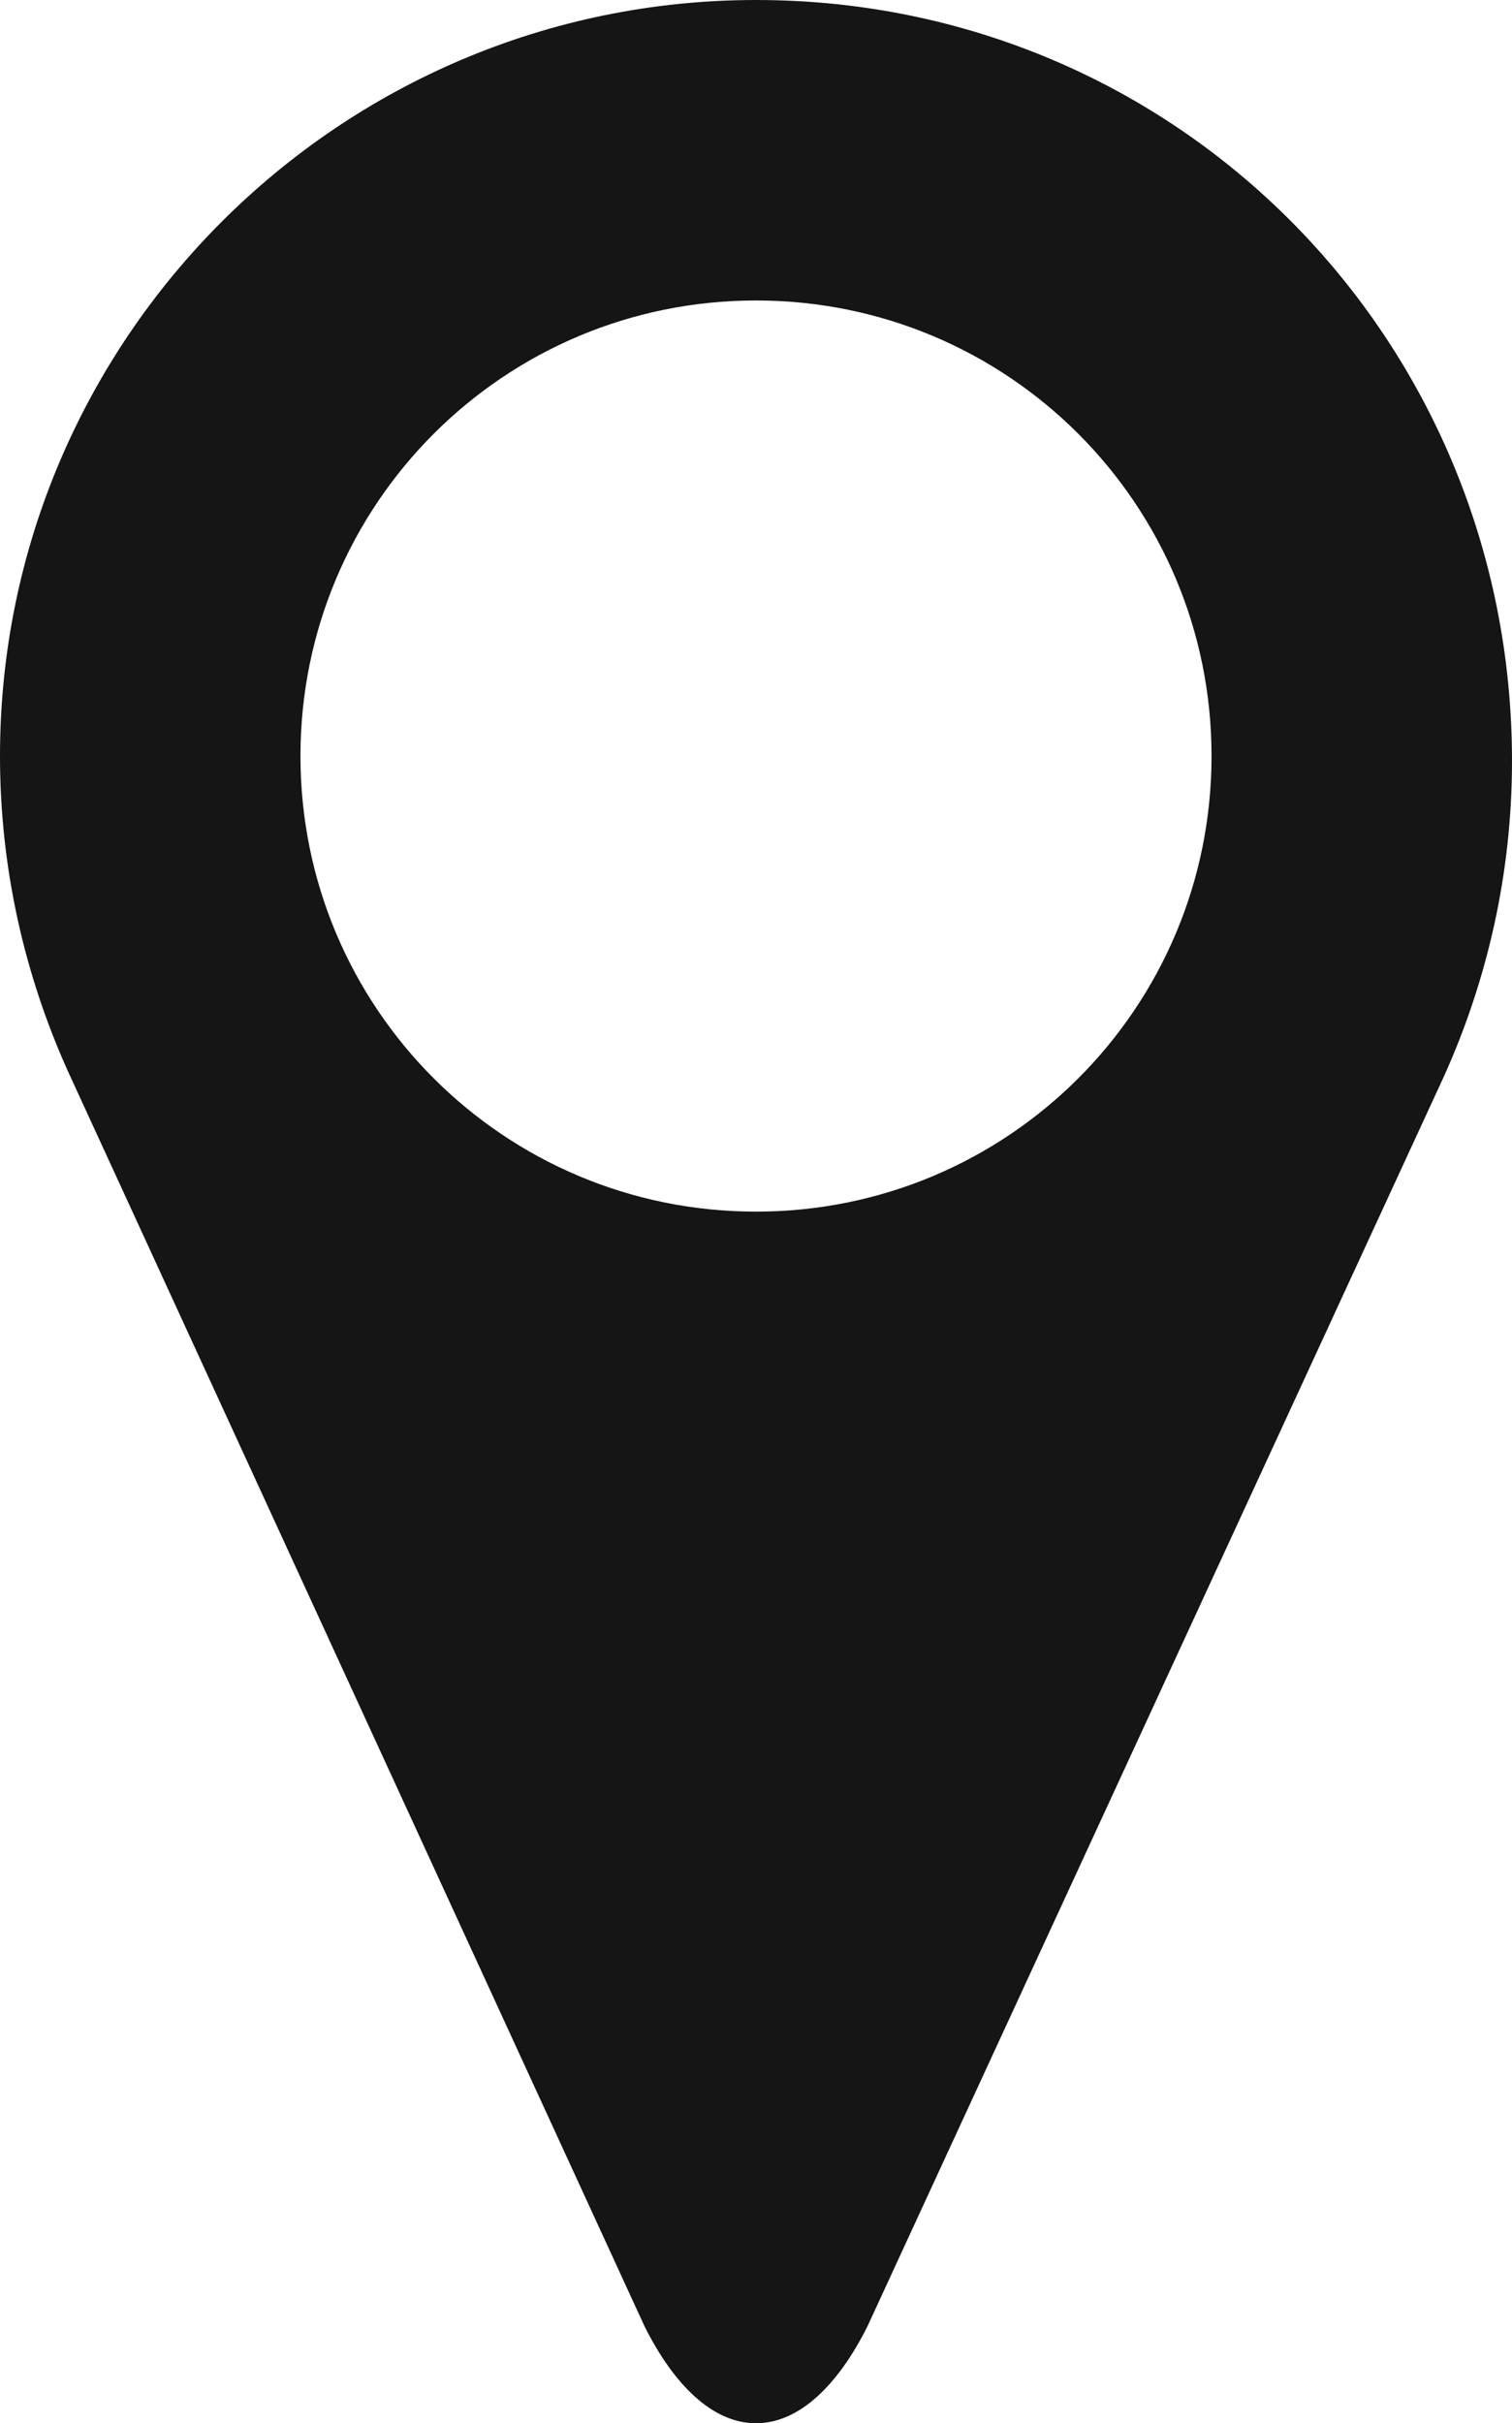
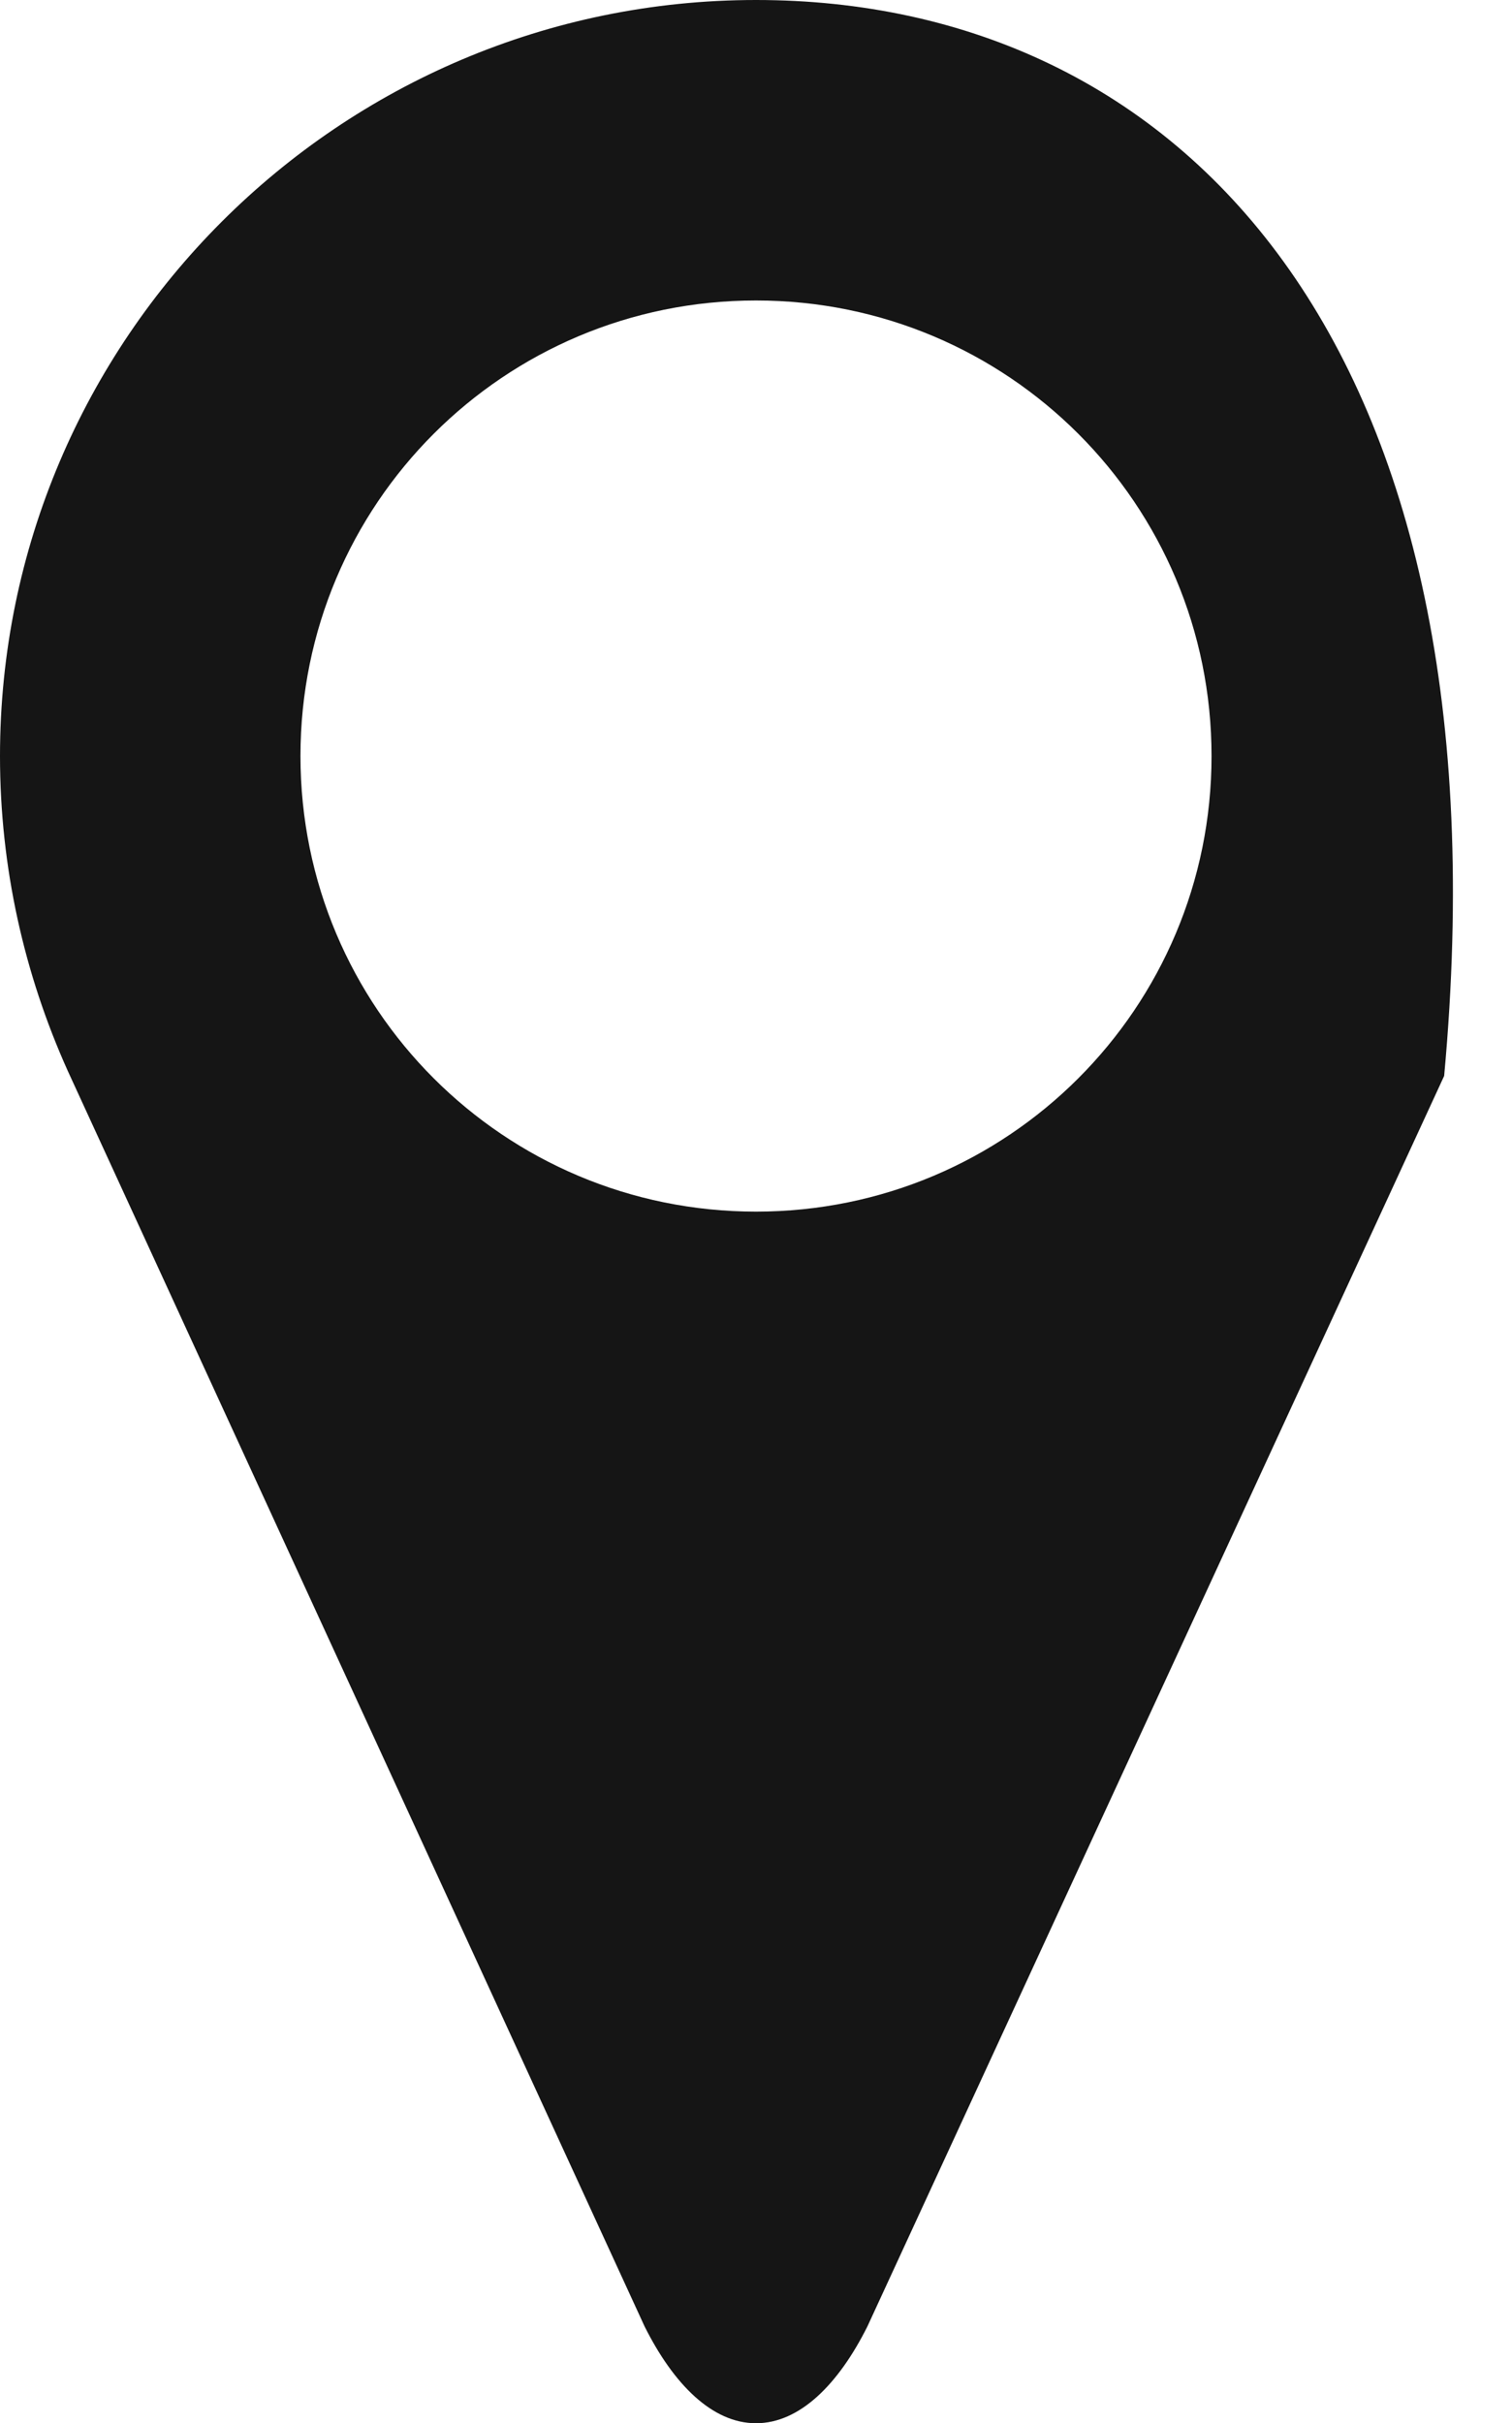
<svg xmlns="http://www.w3.org/2000/svg" version="1.1" id="Calque_1" x="0px" y="0px" viewBox="0 0 31.2 50" style="enable-background:new 0 0 31.2 50;" xml:space="preserve">
  <style type="text/css">
	.st0{fill:#151515;}
</style>
  <g>
-     <path class="st0" d="M15.6,0C7,0,0,7,0,15.6c0,2.3,0.5,4.5,1.4,6.5L13.3,48c0.6,1.2,1.4,2,2.3,2c0.9,0,1.7-0.8,2.3-2l11.9-25.8   c0.9-2,1.4-4.2,1.4-6.5C31.2,7,24.3,0,15.6,0z M15.6,25c-5.2,0-9.4-4.2-9.4-9.4s4.2-9.4,9.4-9.4s9.4,4.2,9.4,9.4S20.8,25,15.6,25z" />
+     <path class="st0" d="M15.6,0C7,0,0,7,0,15.6c0,2.3,0.5,4.5,1.4,6.5L13.3,48c0.6,1.2,1.4,2,2.3,2c0.9,0,1.7-0.8,2.3-2l11.9-25.8   C31.2,7,24.3,0,15.6,0z M15.6,25c-5.2,0-9.4-4.2-9.4-9.4s4.2-9.4,9.4-9.4s9.4,4.2,9.4,9.4S20.8,25,15.6,25z" />
  </g>
</svg>